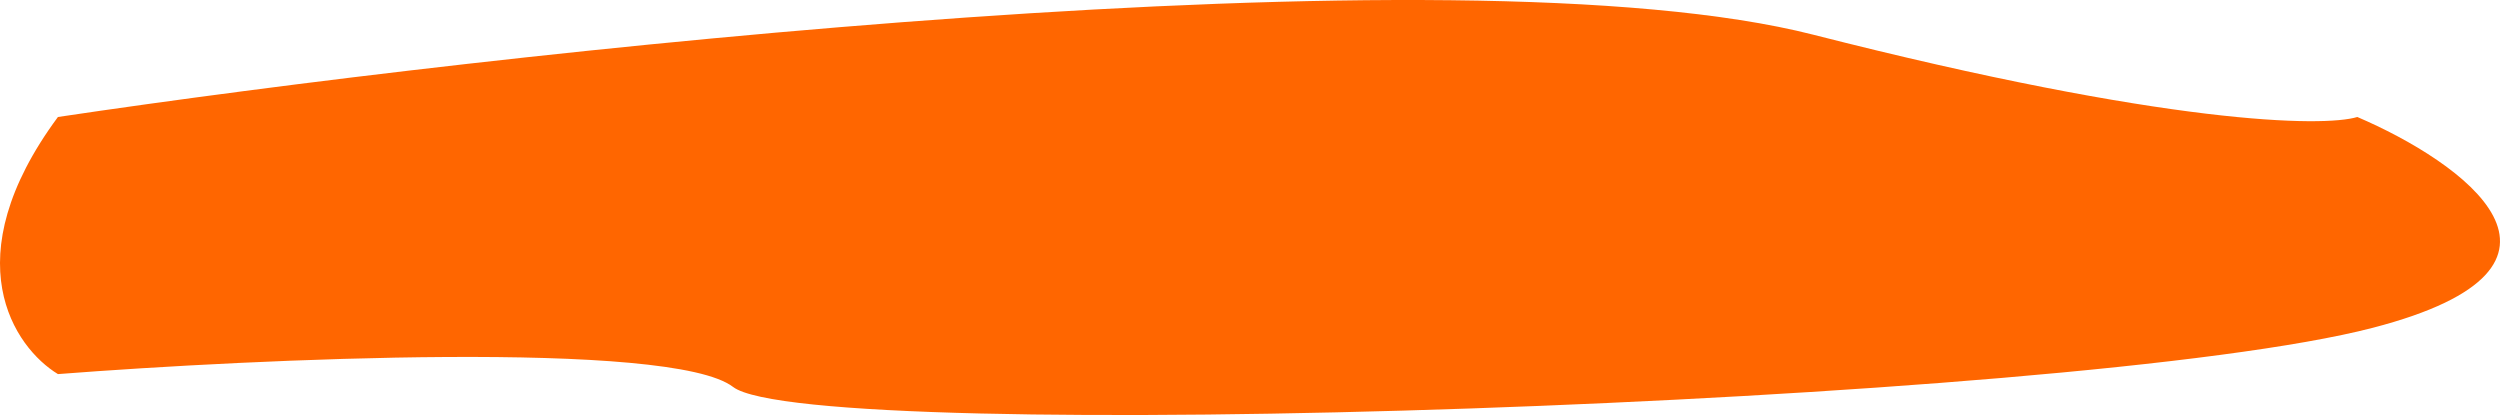
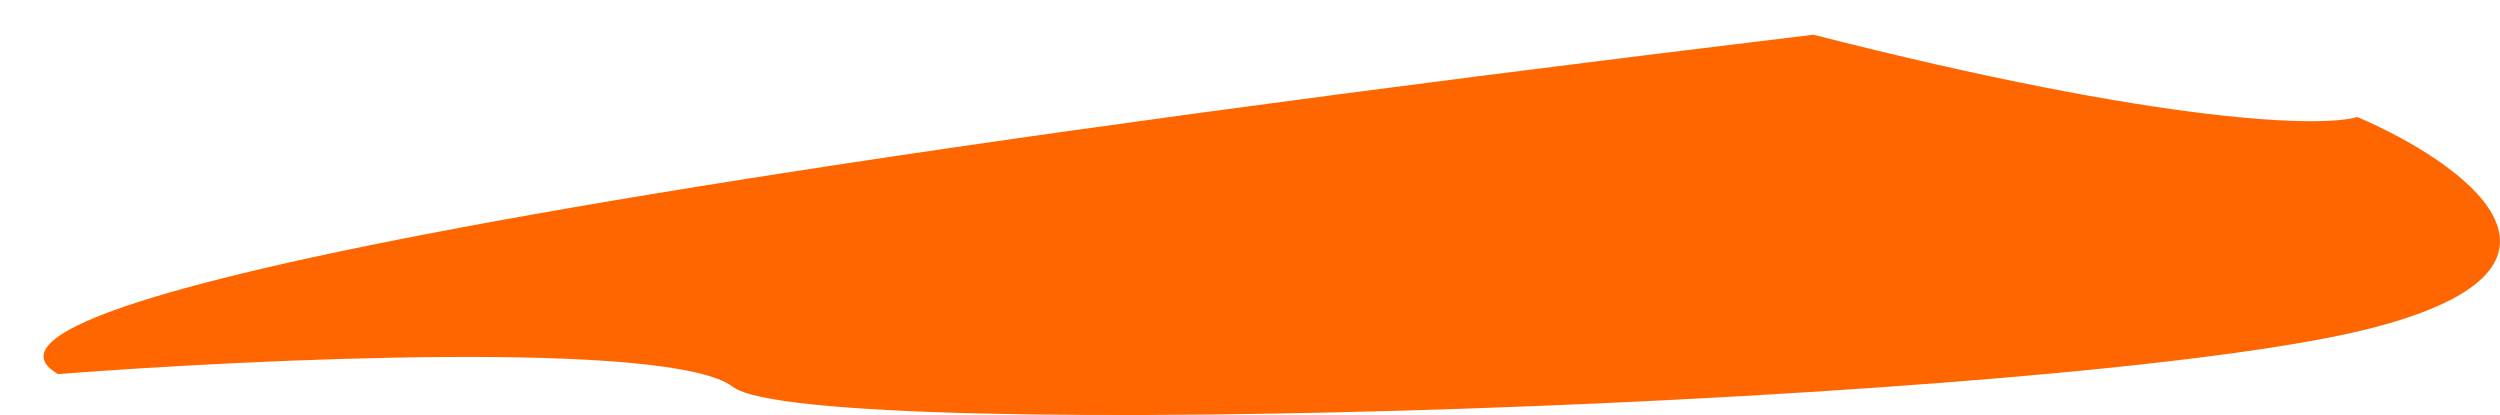
<svg xmlns="http://www.w3.org/2000/svg" width="512" height="85" viewBox="0 0 512 85" fill="none">
-   <path d="M371.37 7.11C298.68 -11.425 101.413 10.62 11.866 23.959C-9.625 53.024 2.912 71.173 11.866 76.614C52.689 73.454 137.495 69.558 150.137 79.246C165.94 91.357 425.099 82.932 485.938 67.136C534.609 54.499 504.11 33.086 482.777 23.959C475.93 26.065 444.061 25.644 371.37 7.11Z" fill="#FF6600" />
+   <path d="M371.37 7.11C-9.625 53.024 2.912 71.173 11.866 76.614C52.689 73.454 137.495 69.558 150.137 79.246C165.94 91.357 425.099 82.932 485.938 67.136C534.609 54.499 504.11 33.086 482.777 23.959C475.93 26.065 444.061 25.644 371.37 7.11Z" fill="#FF6600" />
</svg>